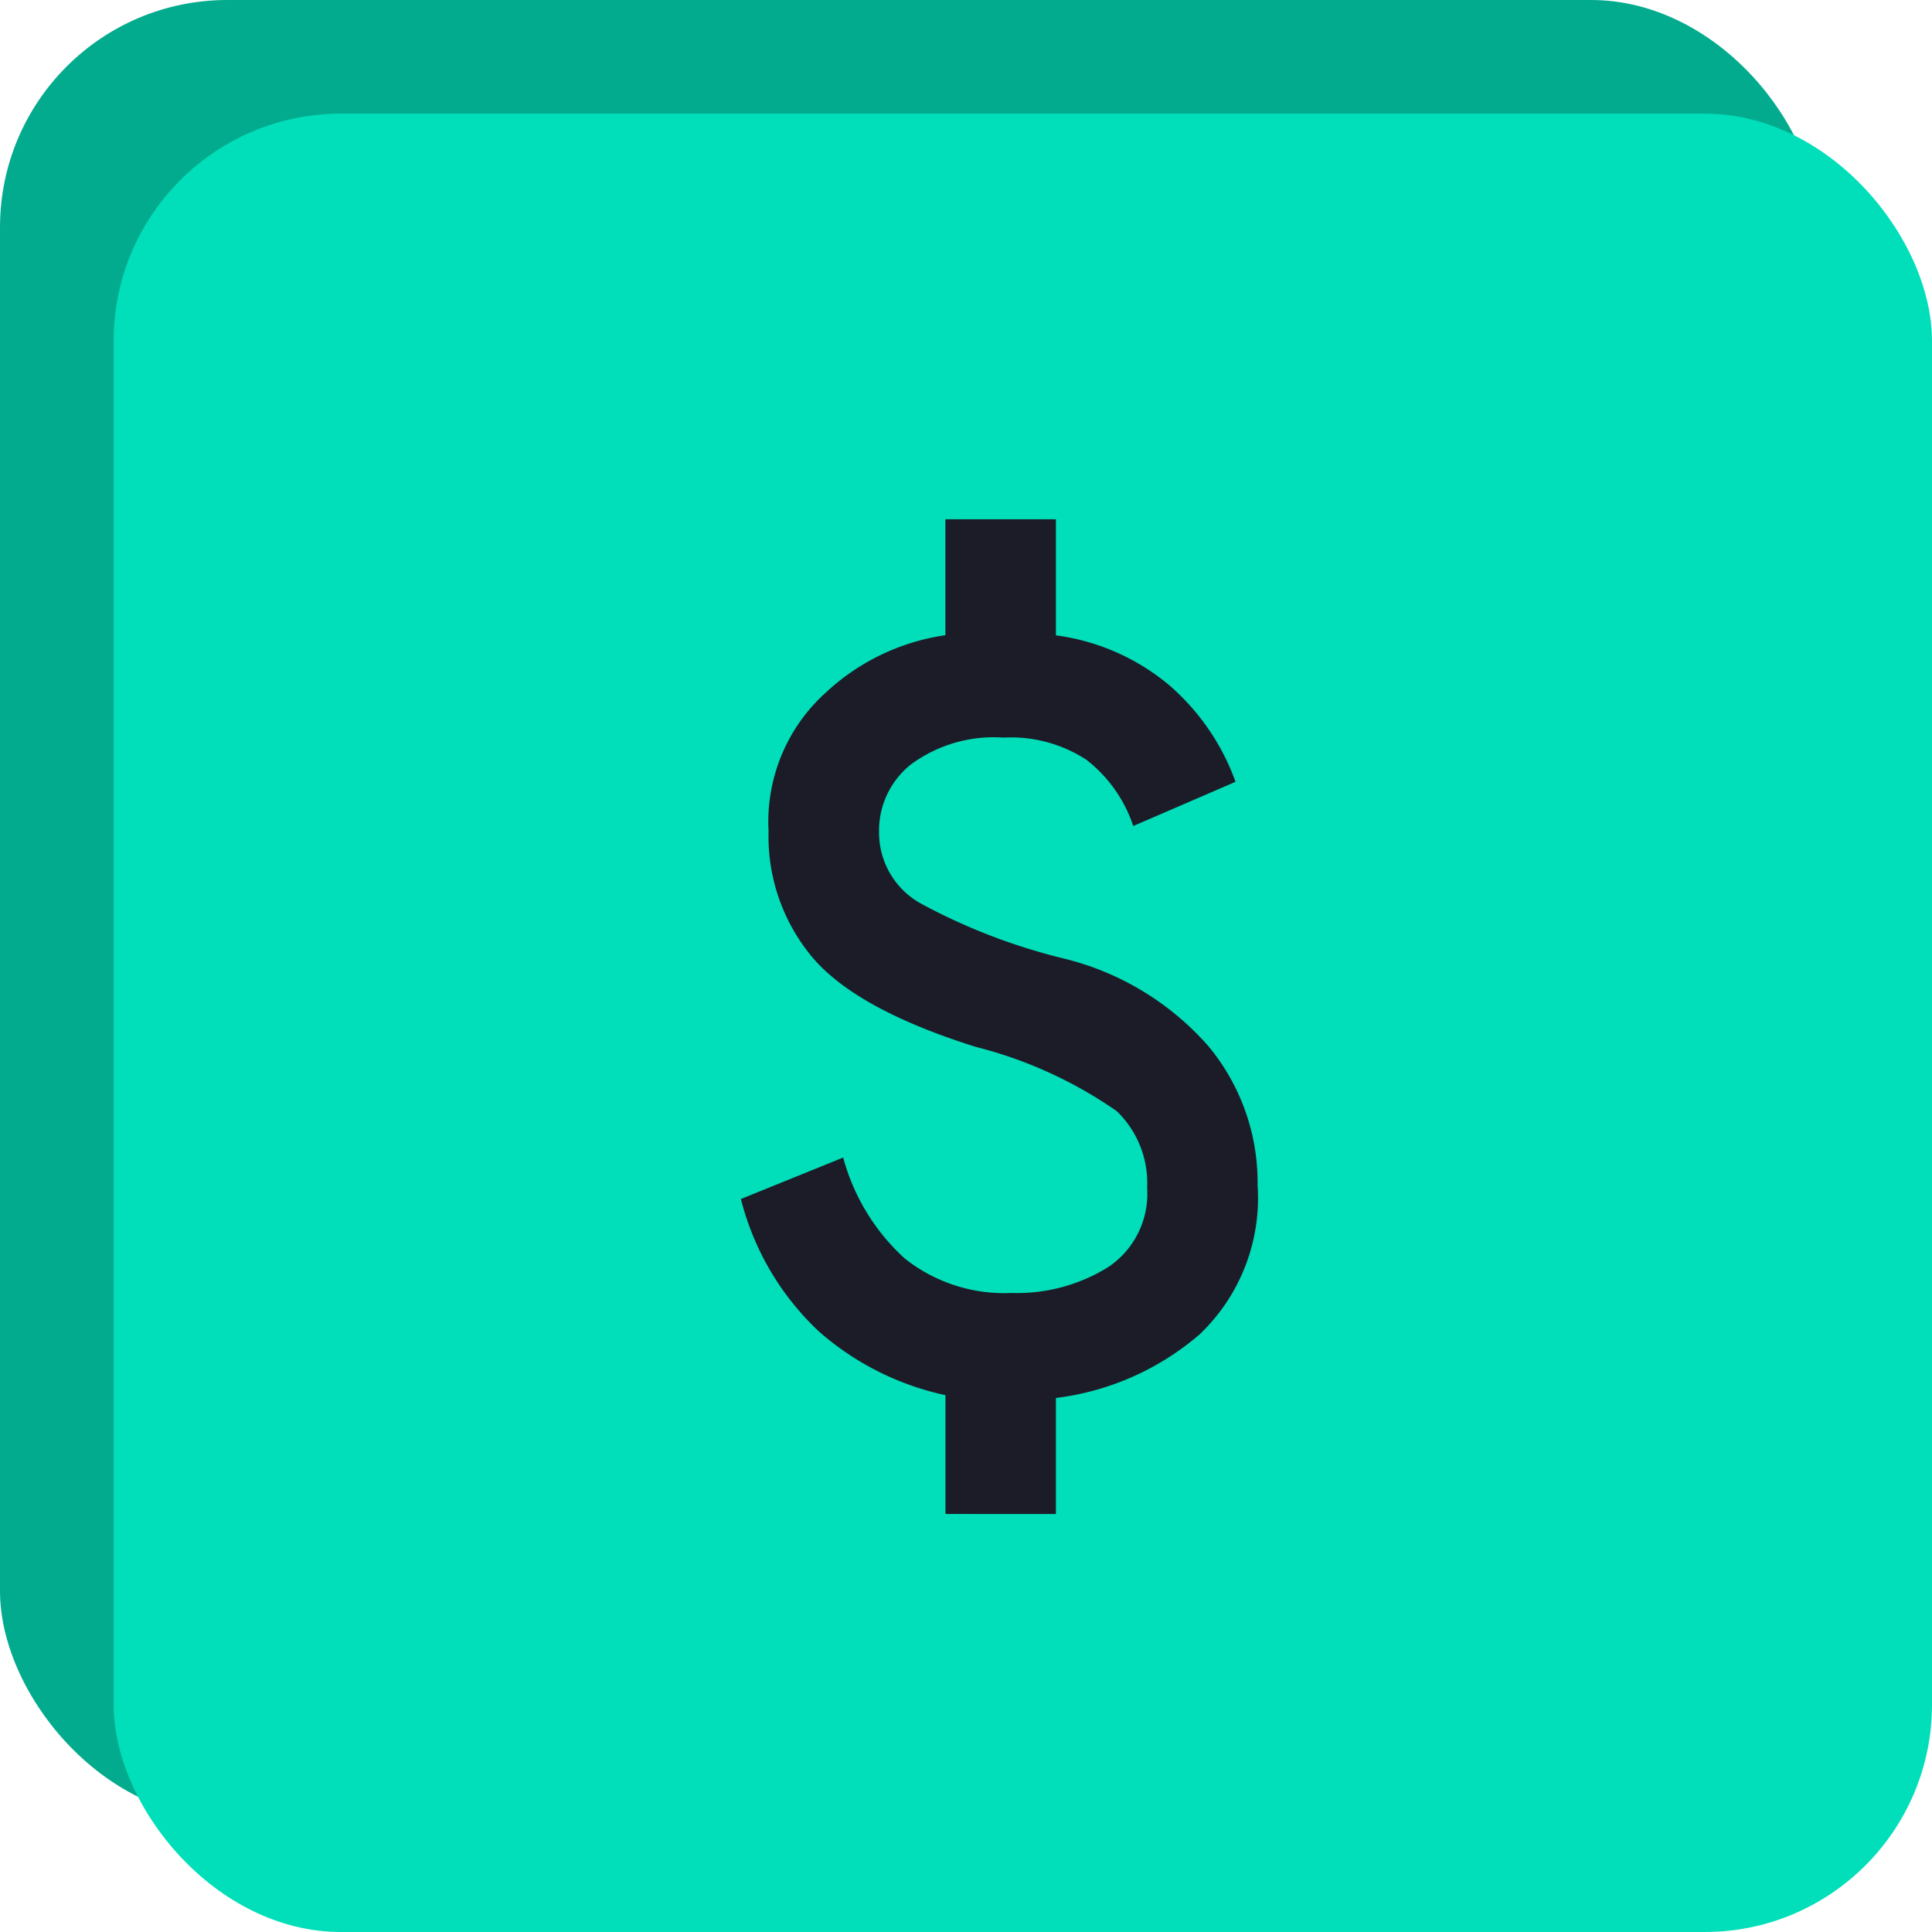
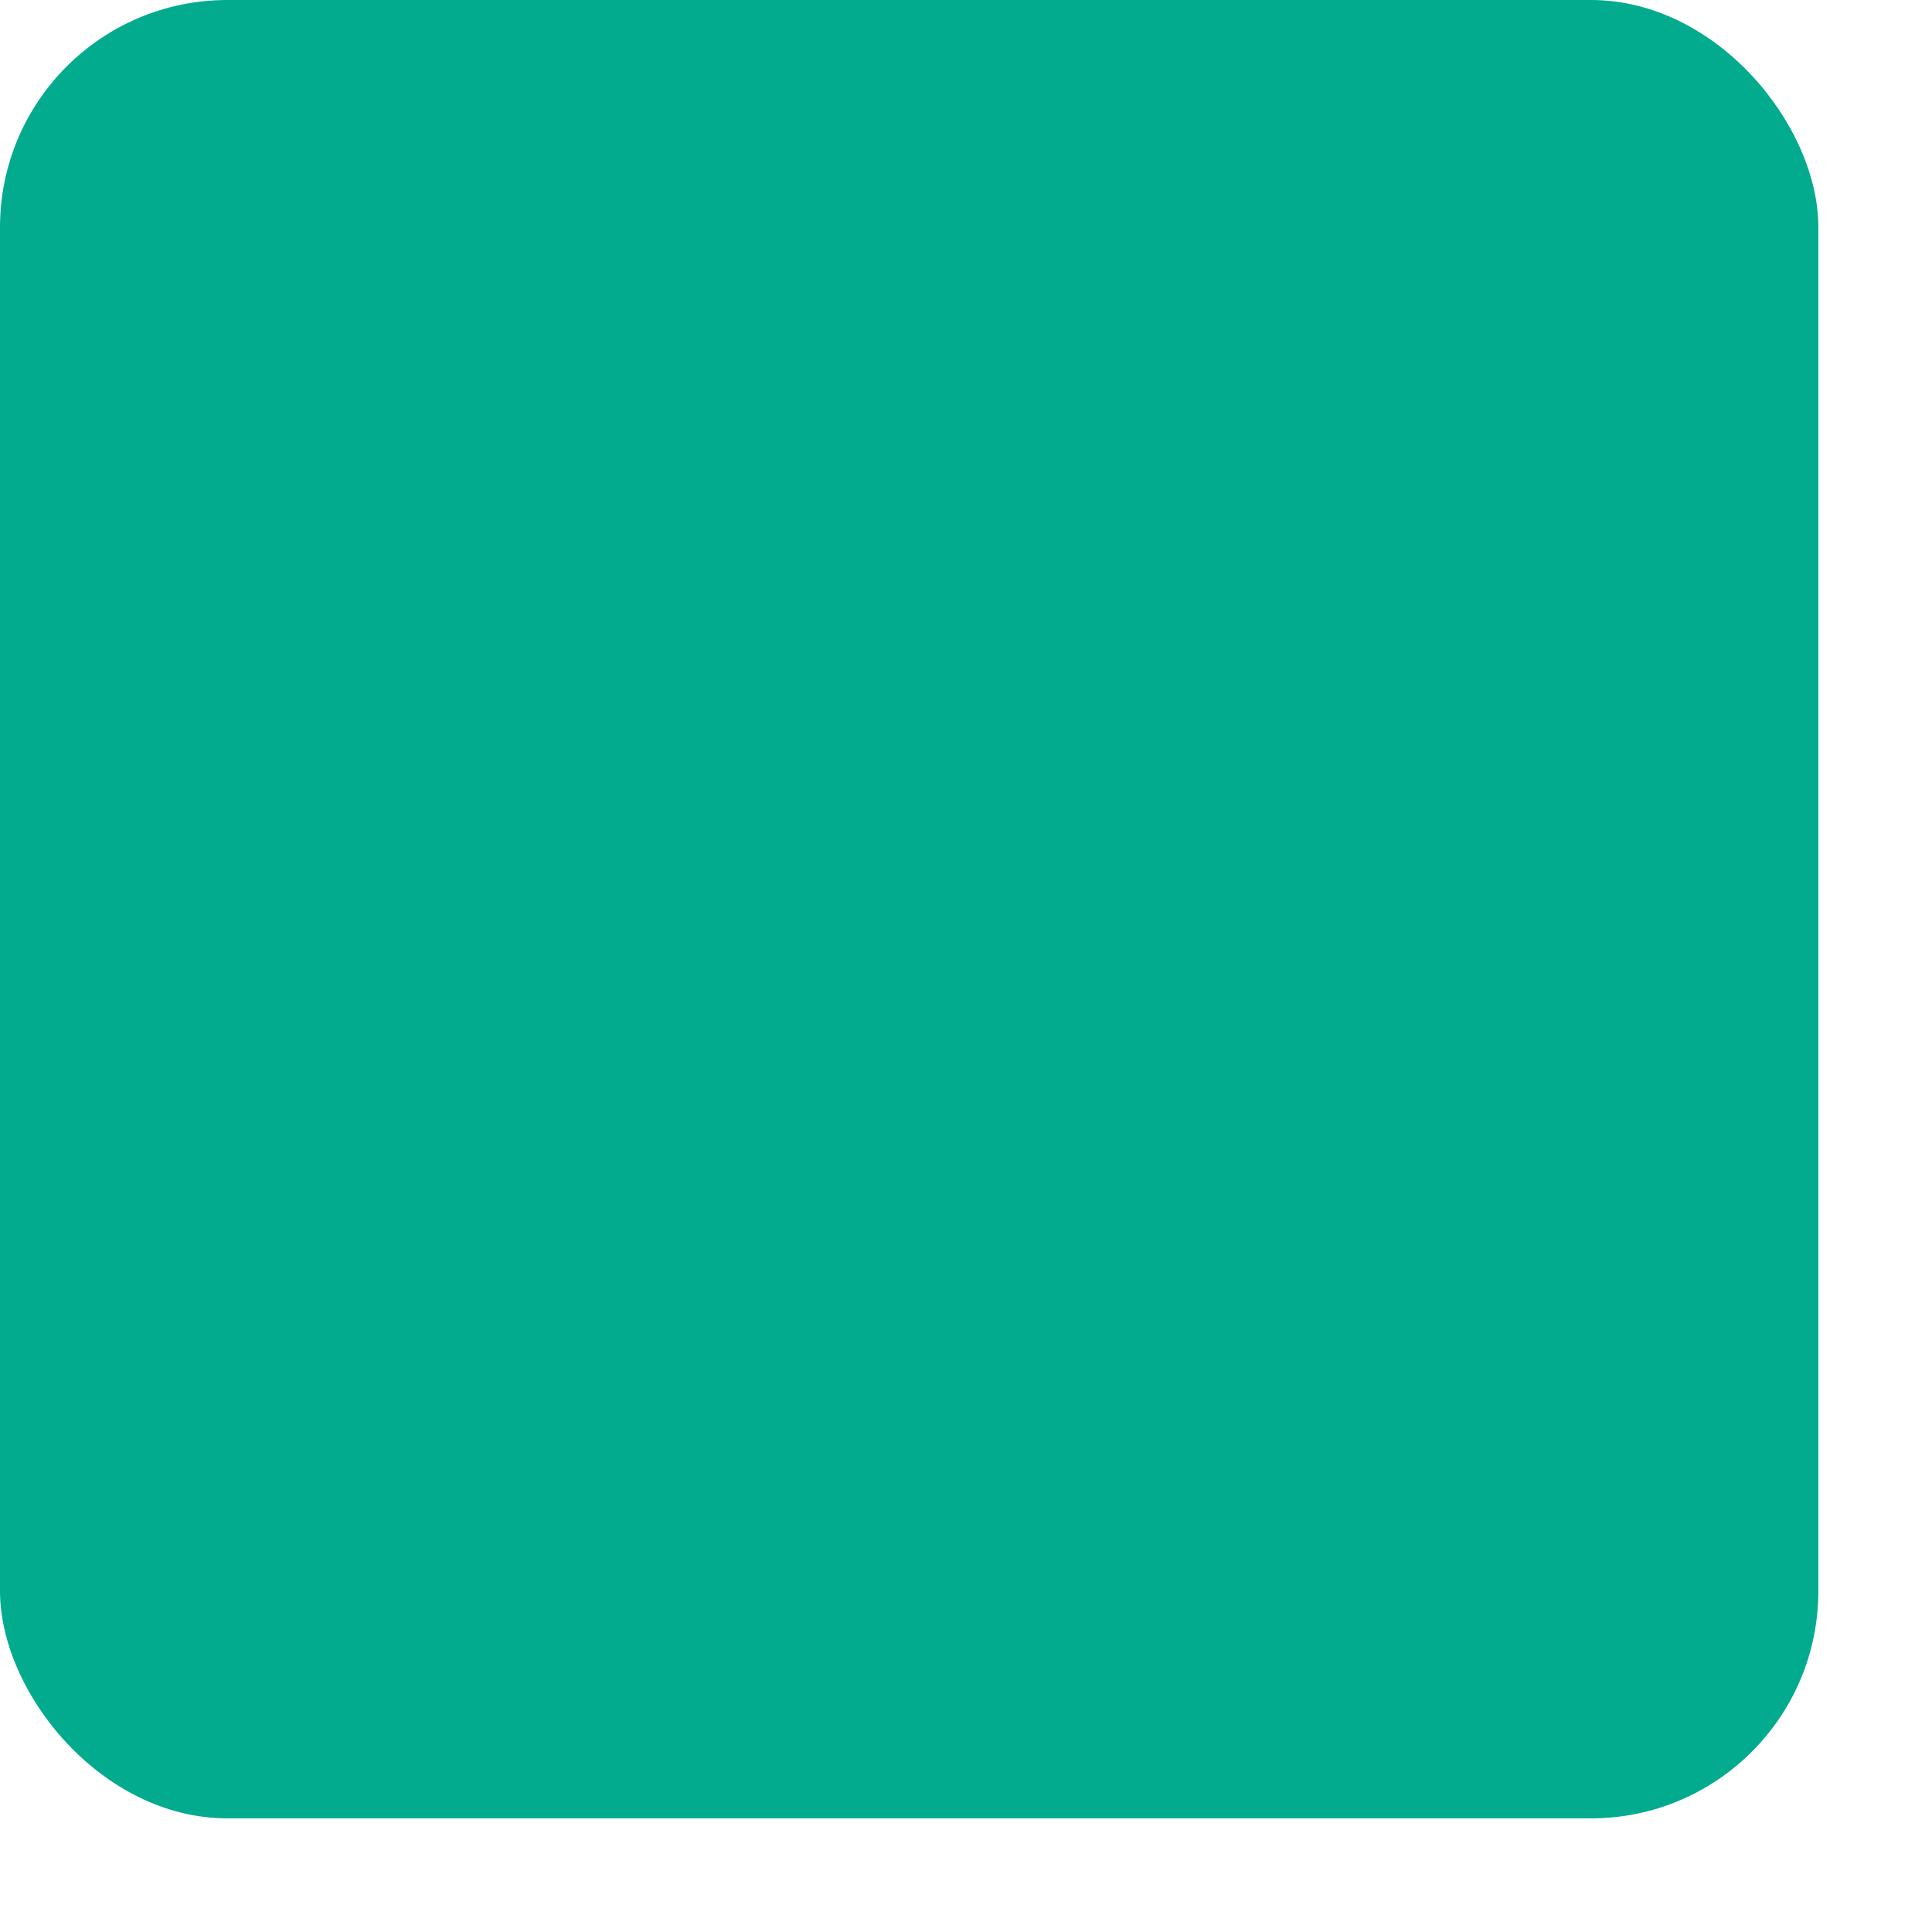
<svg xmlns="http://www.w3.org/2000/svg" width="68" height="68" viewBox="0 0 68 68">
  <g id="Group_249" data-name="Group 249" transform="translate(-260 -2481)">
    <rect id="Rectangle_60" data-name="Rectangle 60" width="64" height="64" rx="8" transform="translate(260 2481)" fill="#02ab8e" />
-     <rect id="Rectangle_53" data-name="Rectangle 53" width="64" height="64" rx="8" transform="translate(264 2485)" fill="#00dfb9" />
-     <path id="attach_money_FILL0_wght400_GRAD0_opsz24" d="M300.2-804.99v-4.182a9.9,9.9,0,0,1-4.449-2.237A9.625,9.625,0,0,1,293-816.076l3.6-1.459a7.411,7.411,0,0,0,2.164,3.55,5.631,5.631,0,0,0,3.768,1.216,6.076,6.076,0,0,0,3.38-.9,3.1,3.1,0,0,0,1.386-2.8,3.51,3.51,0,0,0-1.07-2.7,15.2,15.2,0,0,0-4.96-2.261q-4.182-1.313-5.738-3.136a6.621,6.621,0,0,1-1.556-4.449,6.119,6.119,0,0,1,2.042-4.911,7.8,7.8,0,0,1,4.182-1.994V-840h3.89v4.085a7.8,7.8,0,0,1,4.012,1.775,8.144,8.144,0,0,1,2.31,3.38l-3.6,1.556a4.92,4.92,0,0,0-1.653-2.334,4.869,4.869,0,0,0-2.918-.778,4.913,4.913,0,0,0-3.258.948,2.969,2.969,0,0,0-1.118,2.358,2.856,2.856,0,0,0,1.459,2.528,21,21,0,0,0,5.057,1.945,9.884,9.884,0,0,1,5.081,3.088,7.505,7.505,0,0,1,1.726,4.887,6.627,6.627,0,0,1-2.042,5.252,9.528,9.528,0,0,1-5.057,2.237v4.085Z" transform="translate(-6.923 3339.277)" fill="#1c1c28" />
  </g>
</svg>